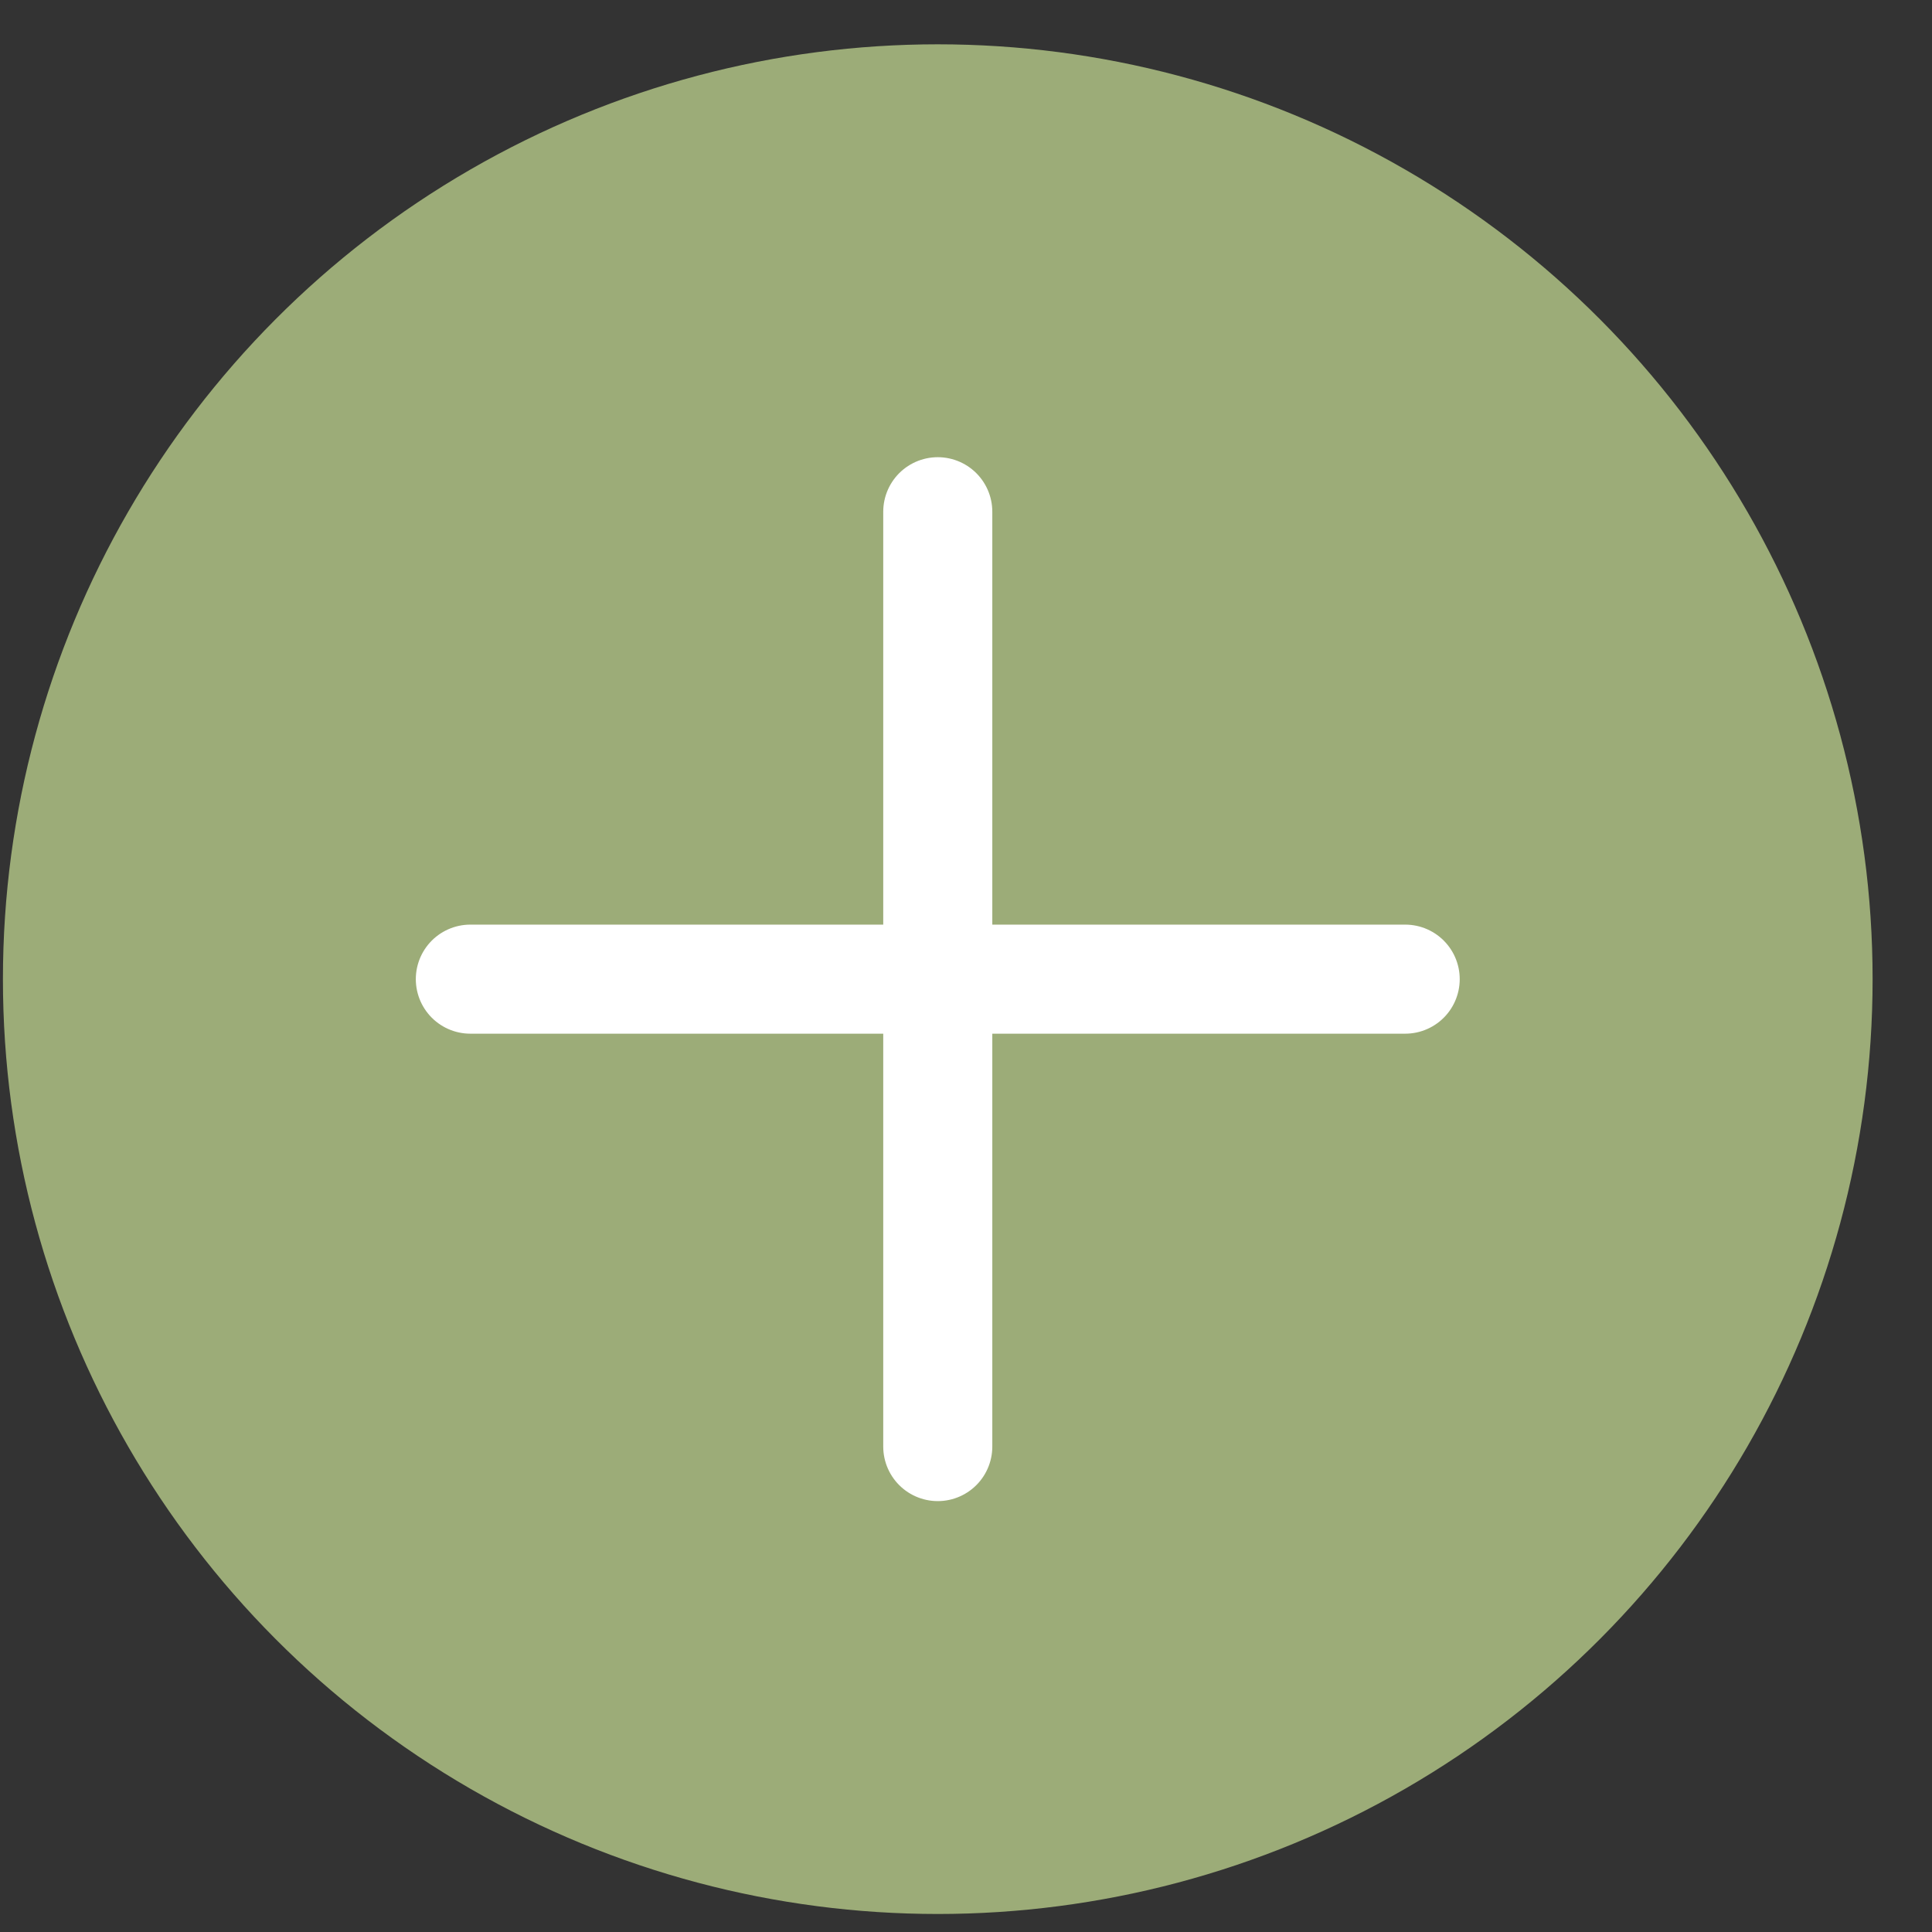
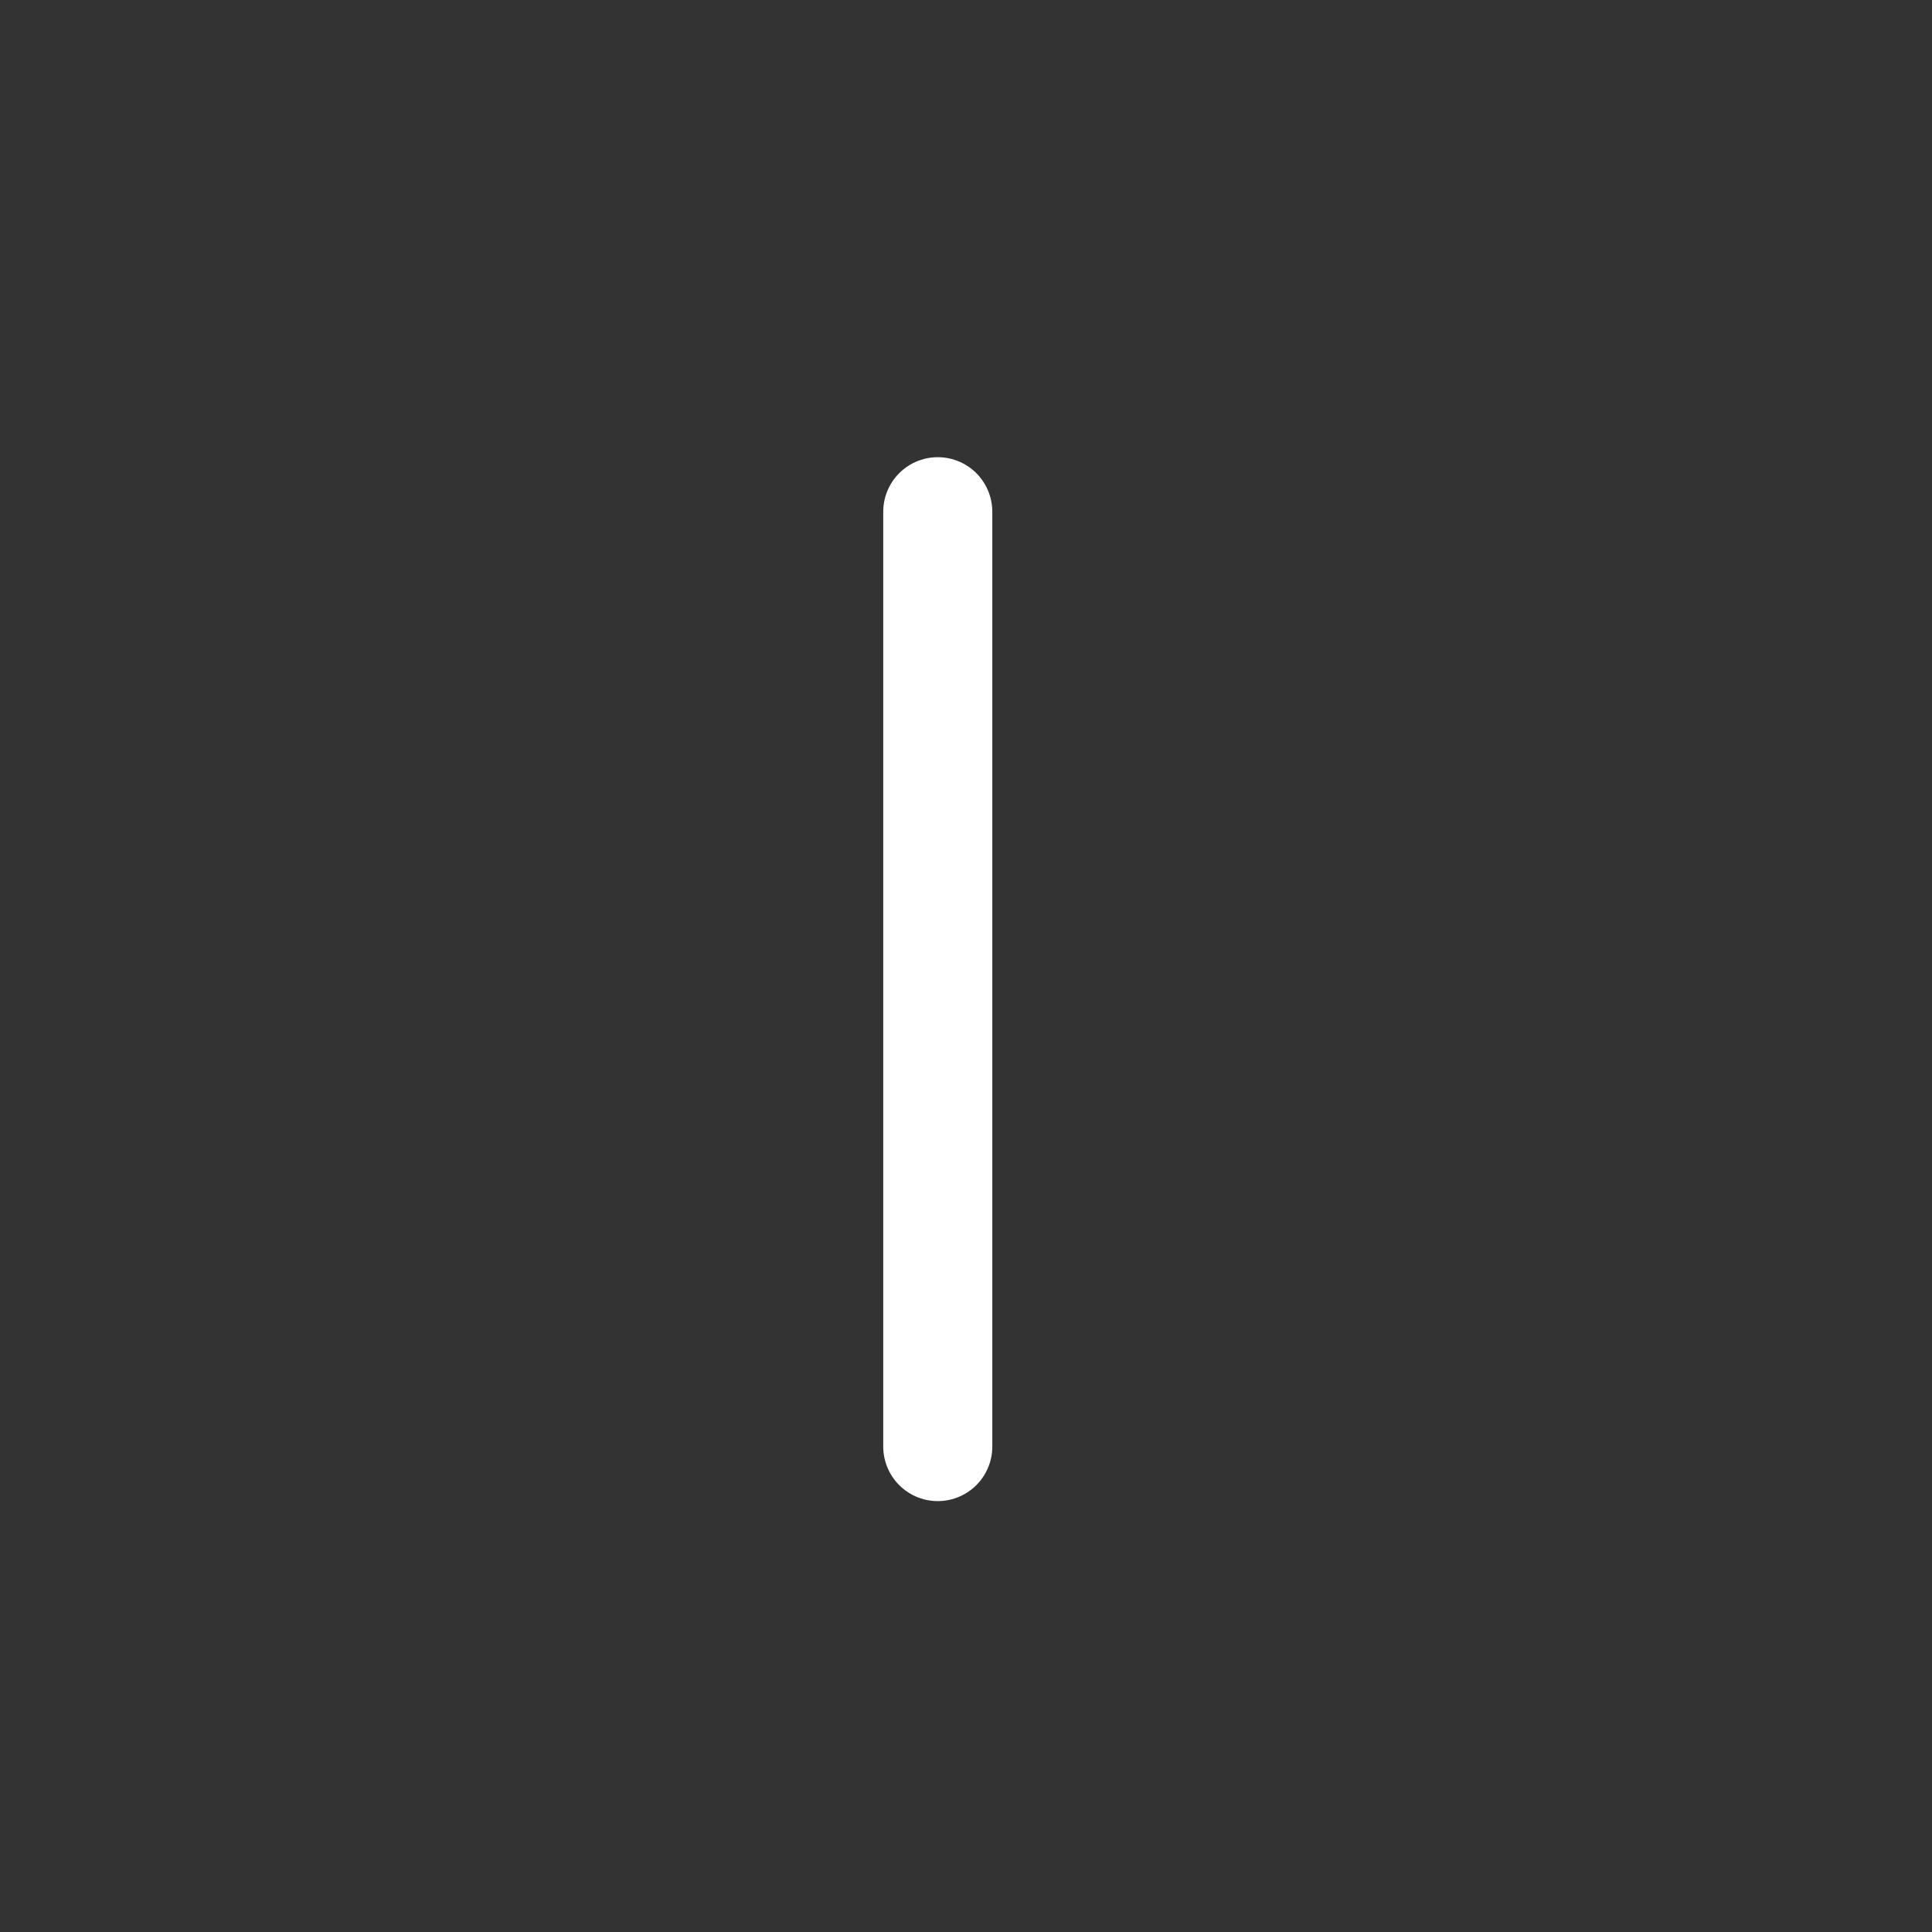
<svg xmlns="http://www.w3.org/2000/svg" width="31" height="31" viewBox="0 0 31 31" fill="none">
  <rect x="0" y="0" width="31" height="31" fill="#333333" stroke="none" />
-   <circle cx="15.047" cy="15.711" r="15" fill="#9CAC78" />
  <path d="M15.047 8.211L15.047 23.211" stroke="white" stroke-width="1.75" stroke-linecap="round" />
-   <path d="M22.547 15.711L7.547 15.711" stroke="white" stroke-width="1.75" stroke-linecap="round" />
</svg>